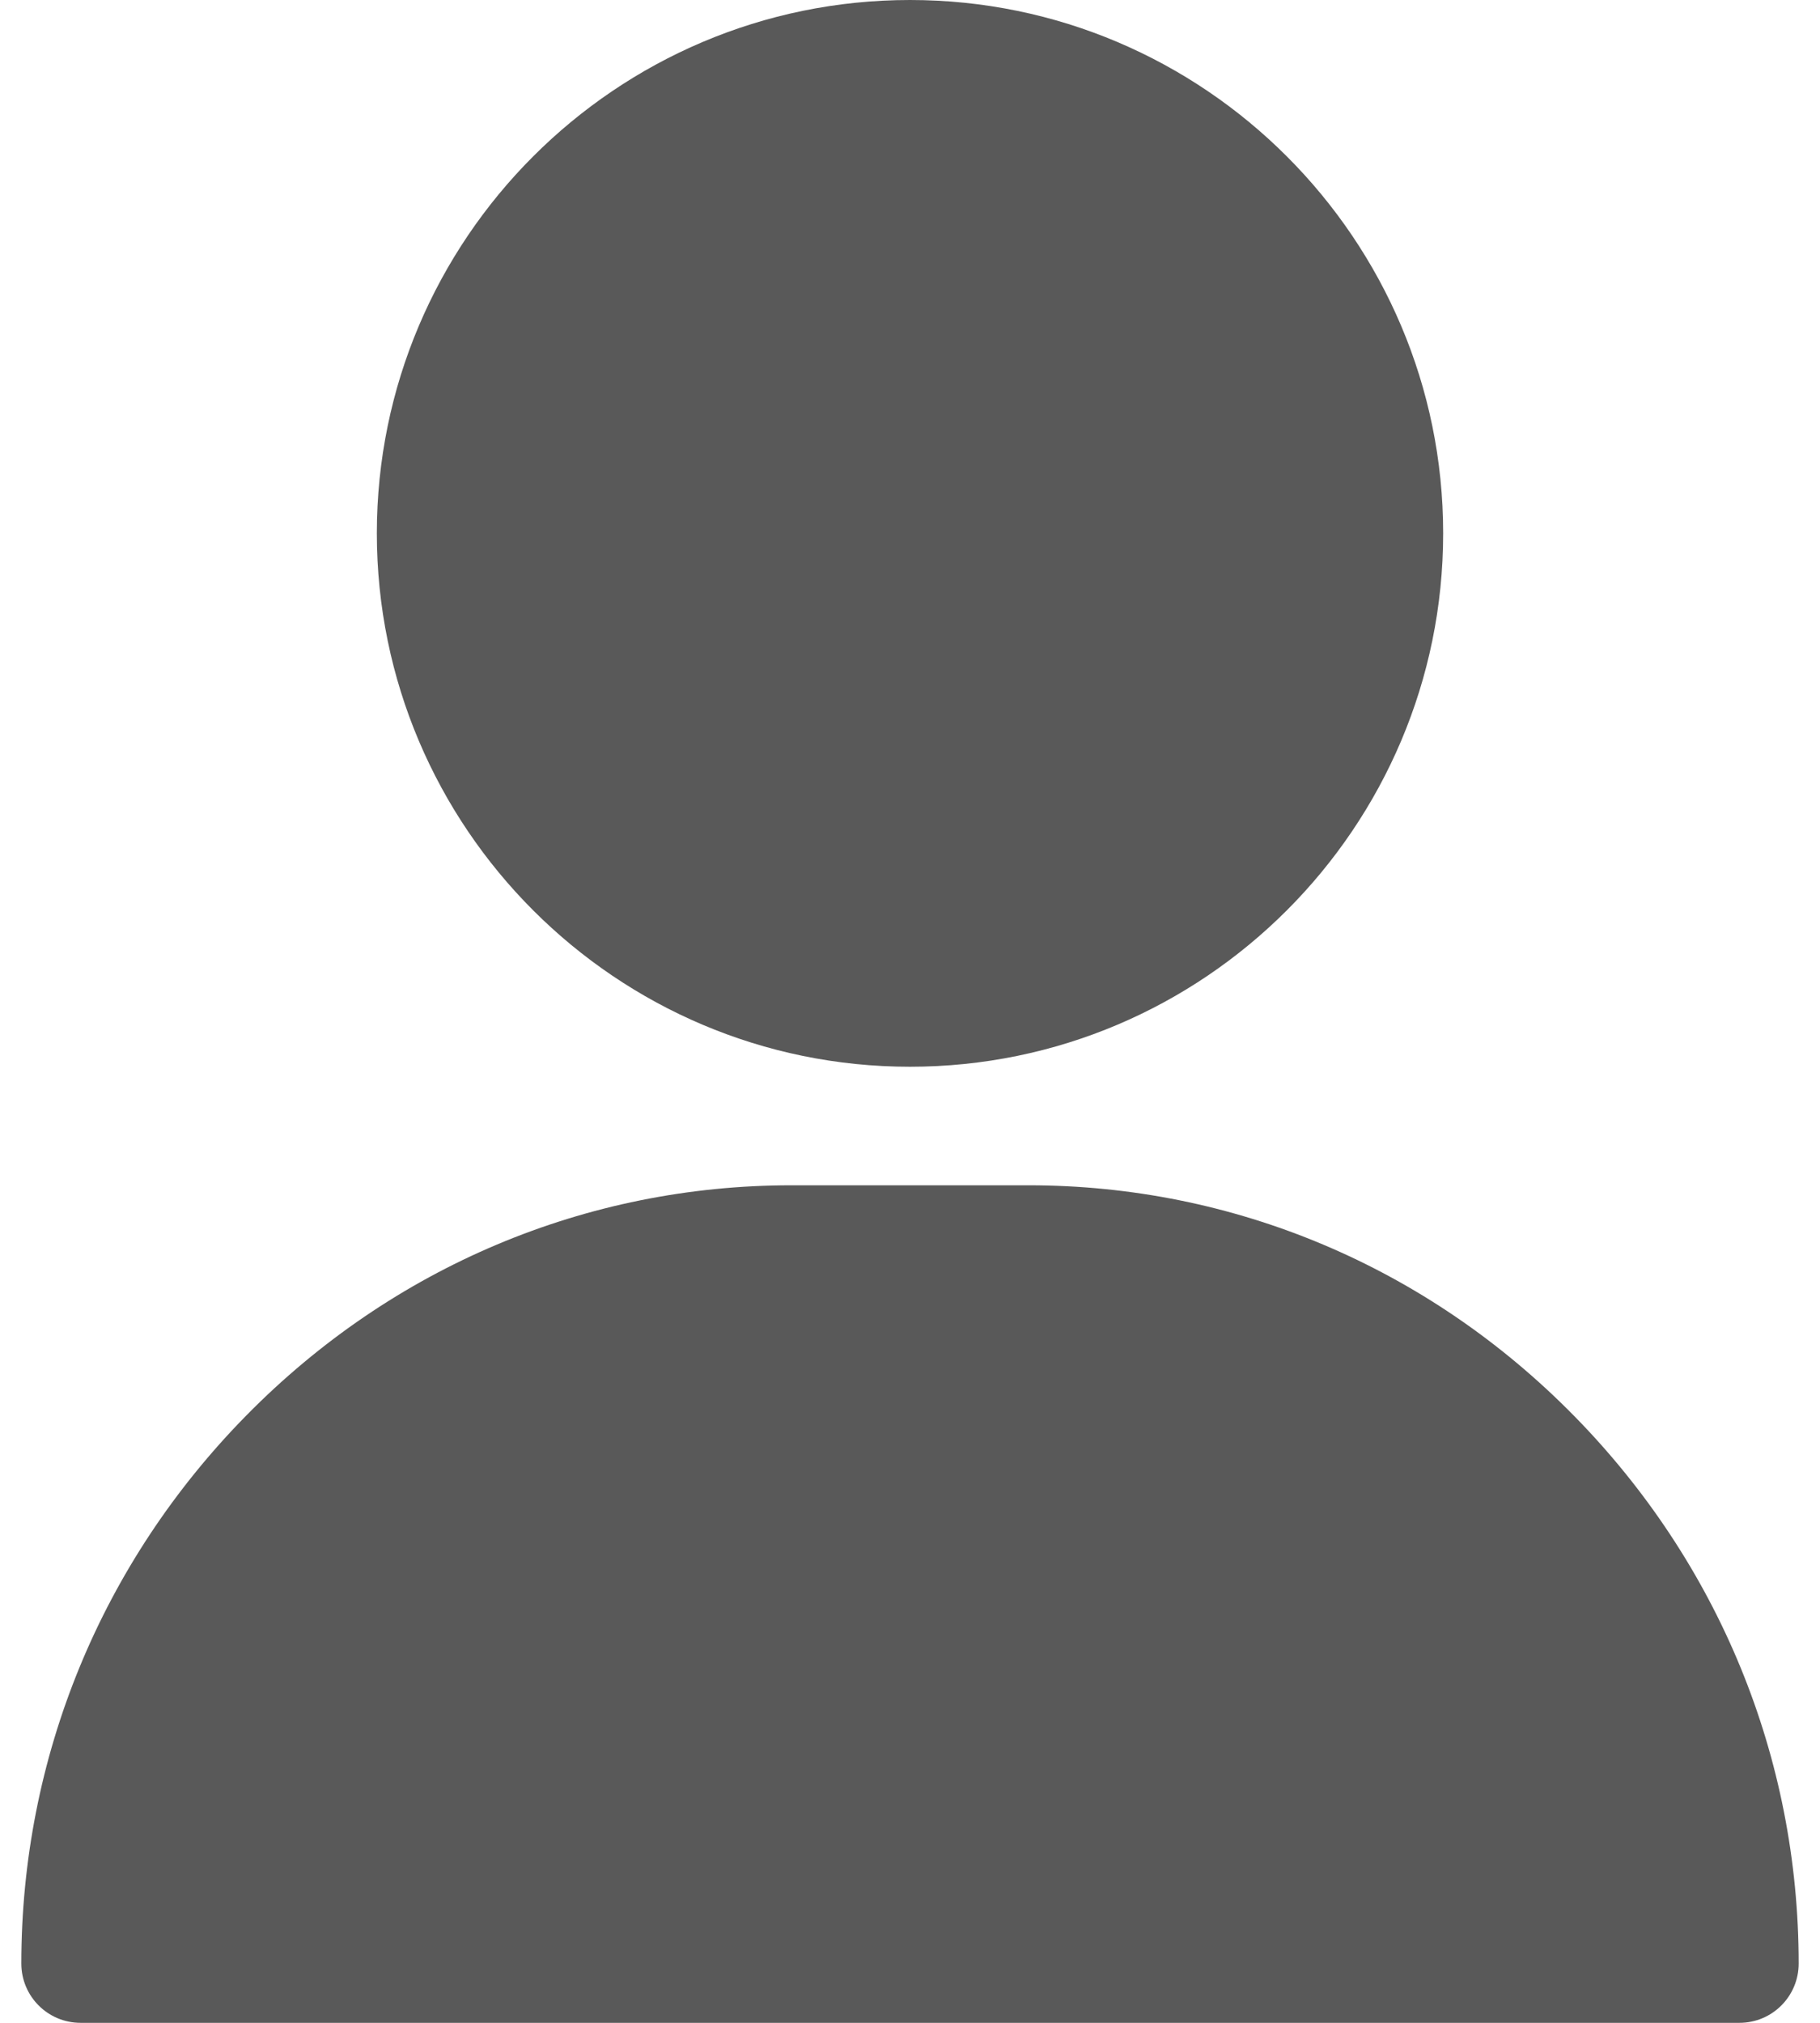
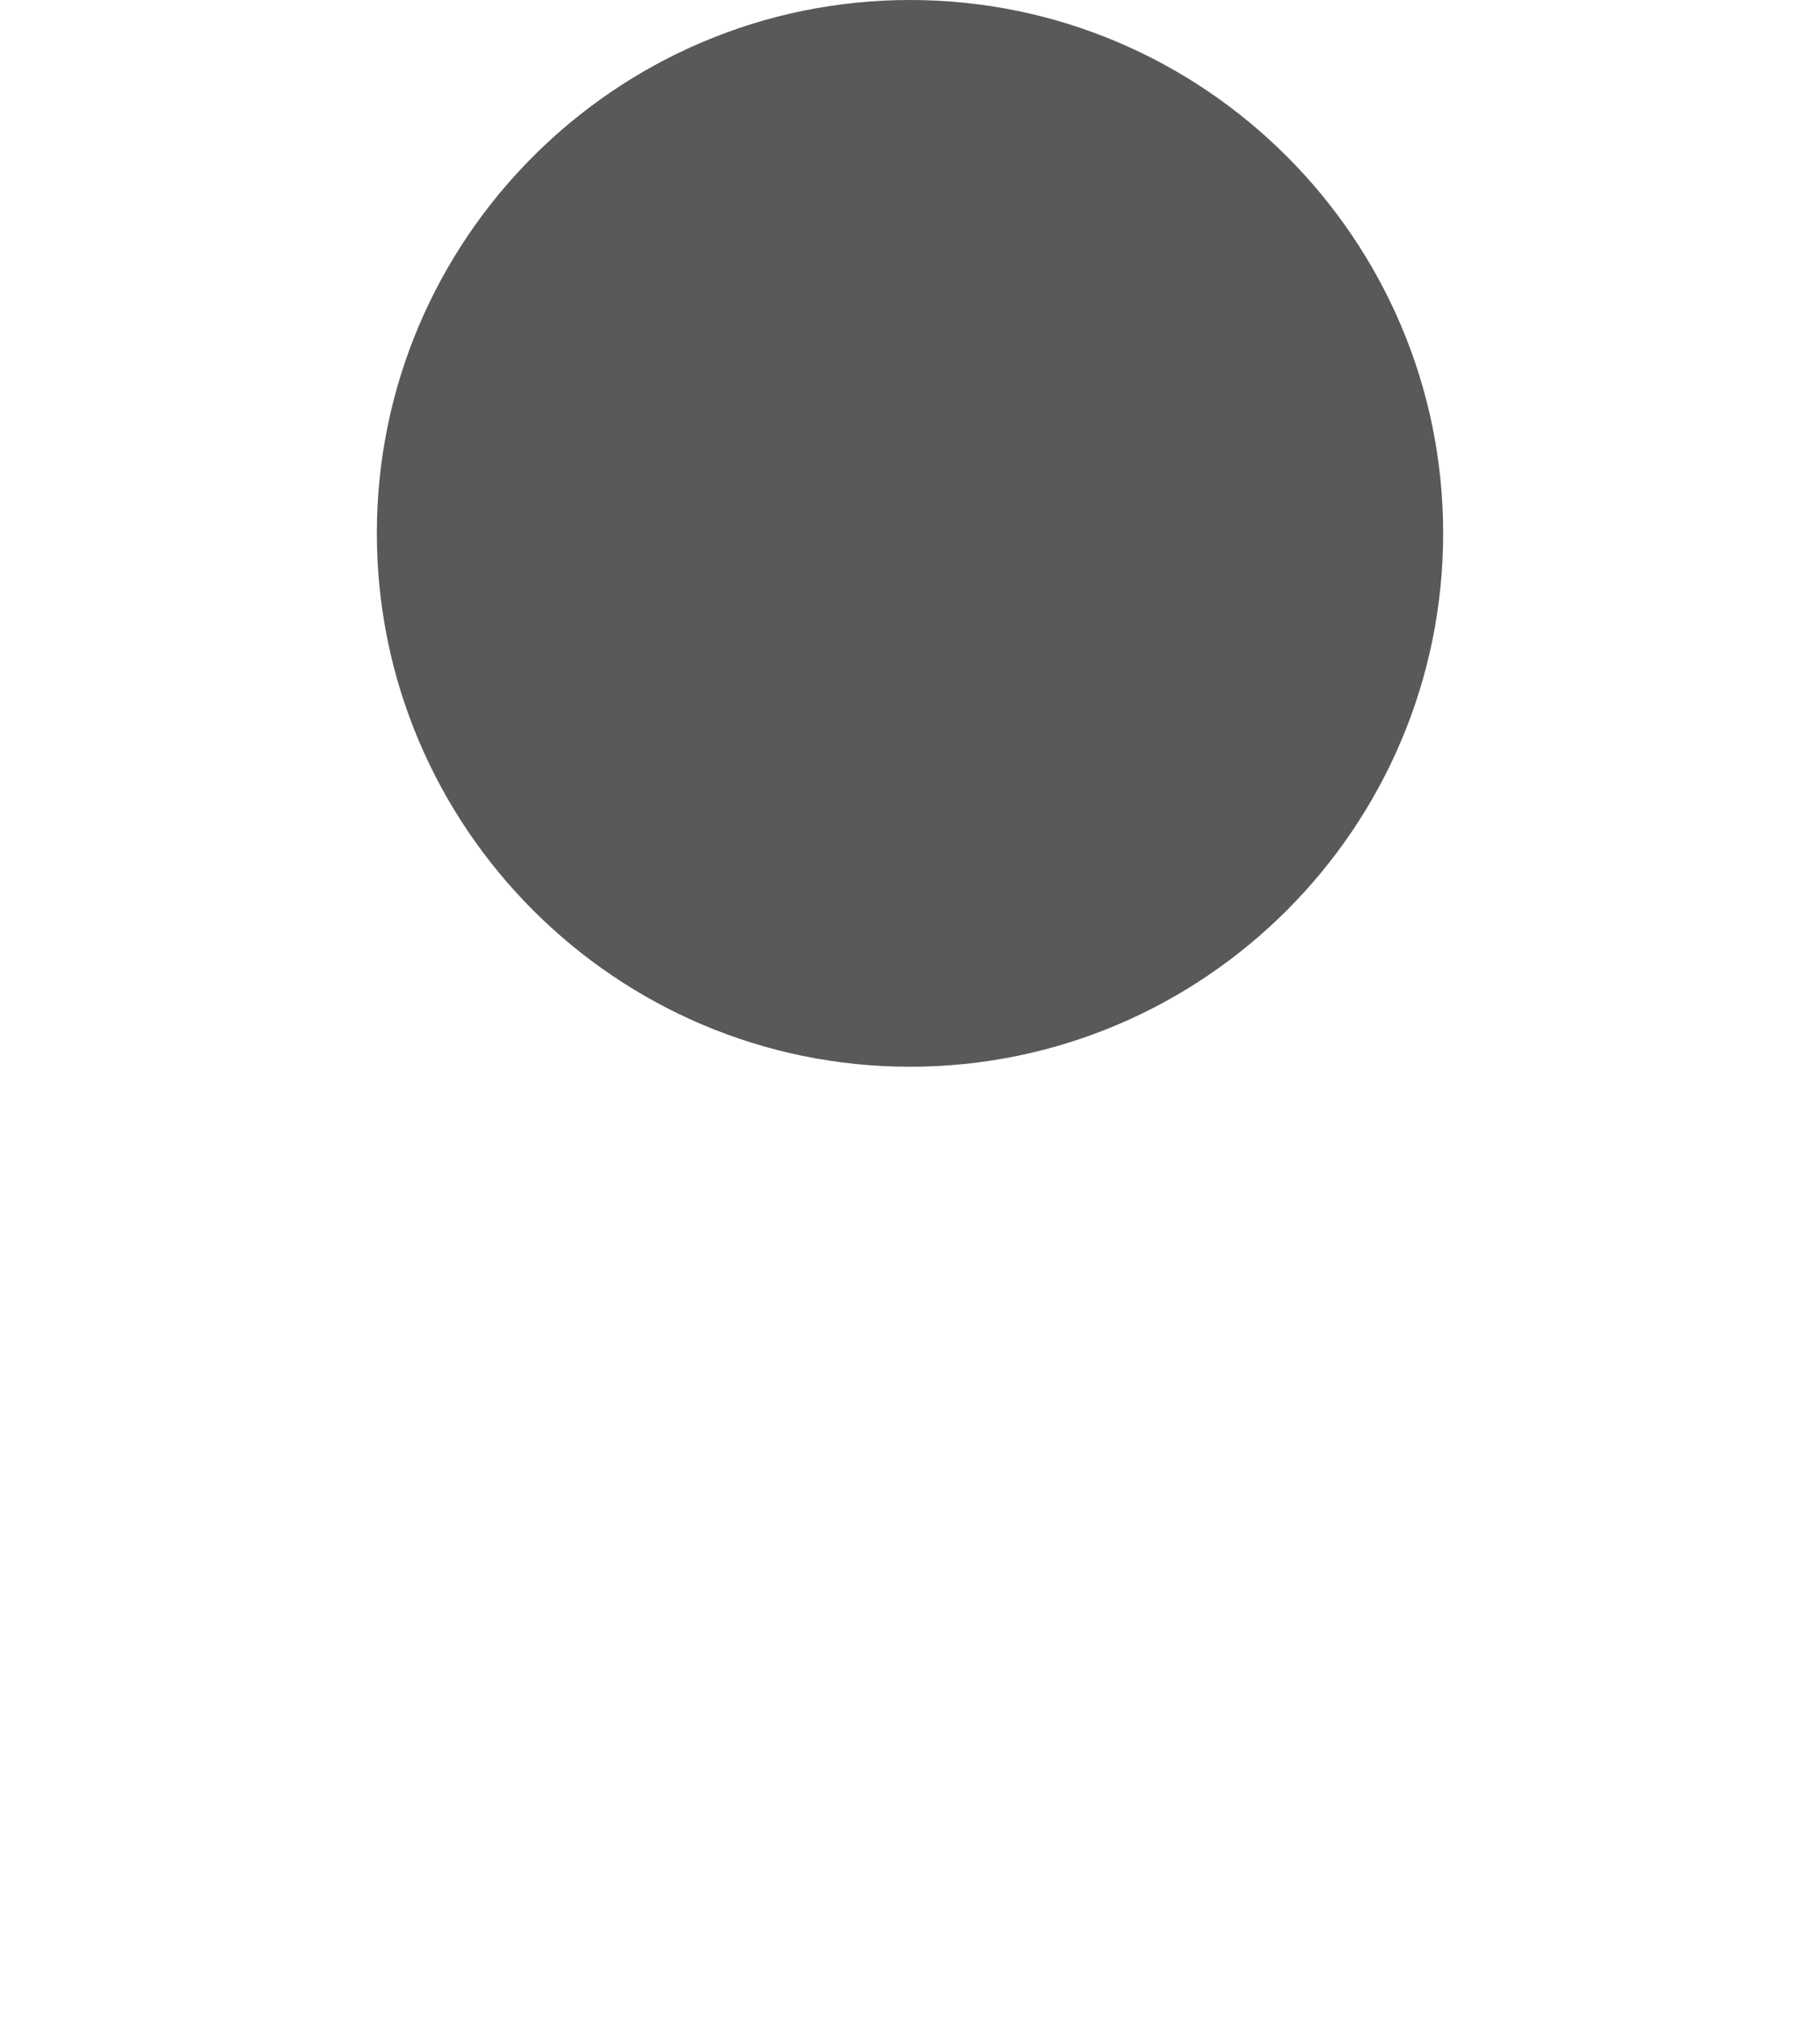
<svg xmlns="http://www.w3.org/2000/svg" width="18" height="20" viewBox="0 0 18 20" fill="none">
  <g id="Usuario">
    <g id="Group">
      <g id="Group_2">
        <path id="Vector" d="M9 0C6.092 0 3.727 2.366 3.727 5.273C3.727 8.181 6.092 10.547 9 10.547C11.908 10.547 14.273 8.181 14.273 5.273C14.273 2.366 11.908 0 9 0Z" fill="#595959" />
      </g>
    </g>
    <g id="Group_3">
      <g id="Group_4">
-         <path id="Vector_2" d="M15.561 13.992C14.117 12.526 12.204 11.719 10.172 11.719H7.828C5.797 11.719 3.883 12.526 2.439 13.992C1.002 15.451 0.211 17.376 0.211 19.414C0.211 19.738 0.473 20 0.797 20H17.203C17.527 20 17.789 19.738 17.789 19.414C17.789 17.376 16.998 15.451 15.561 13.992Z" fill="#595959" />
-       </g>
+         </g>
    </g>
  </g>
</svg>